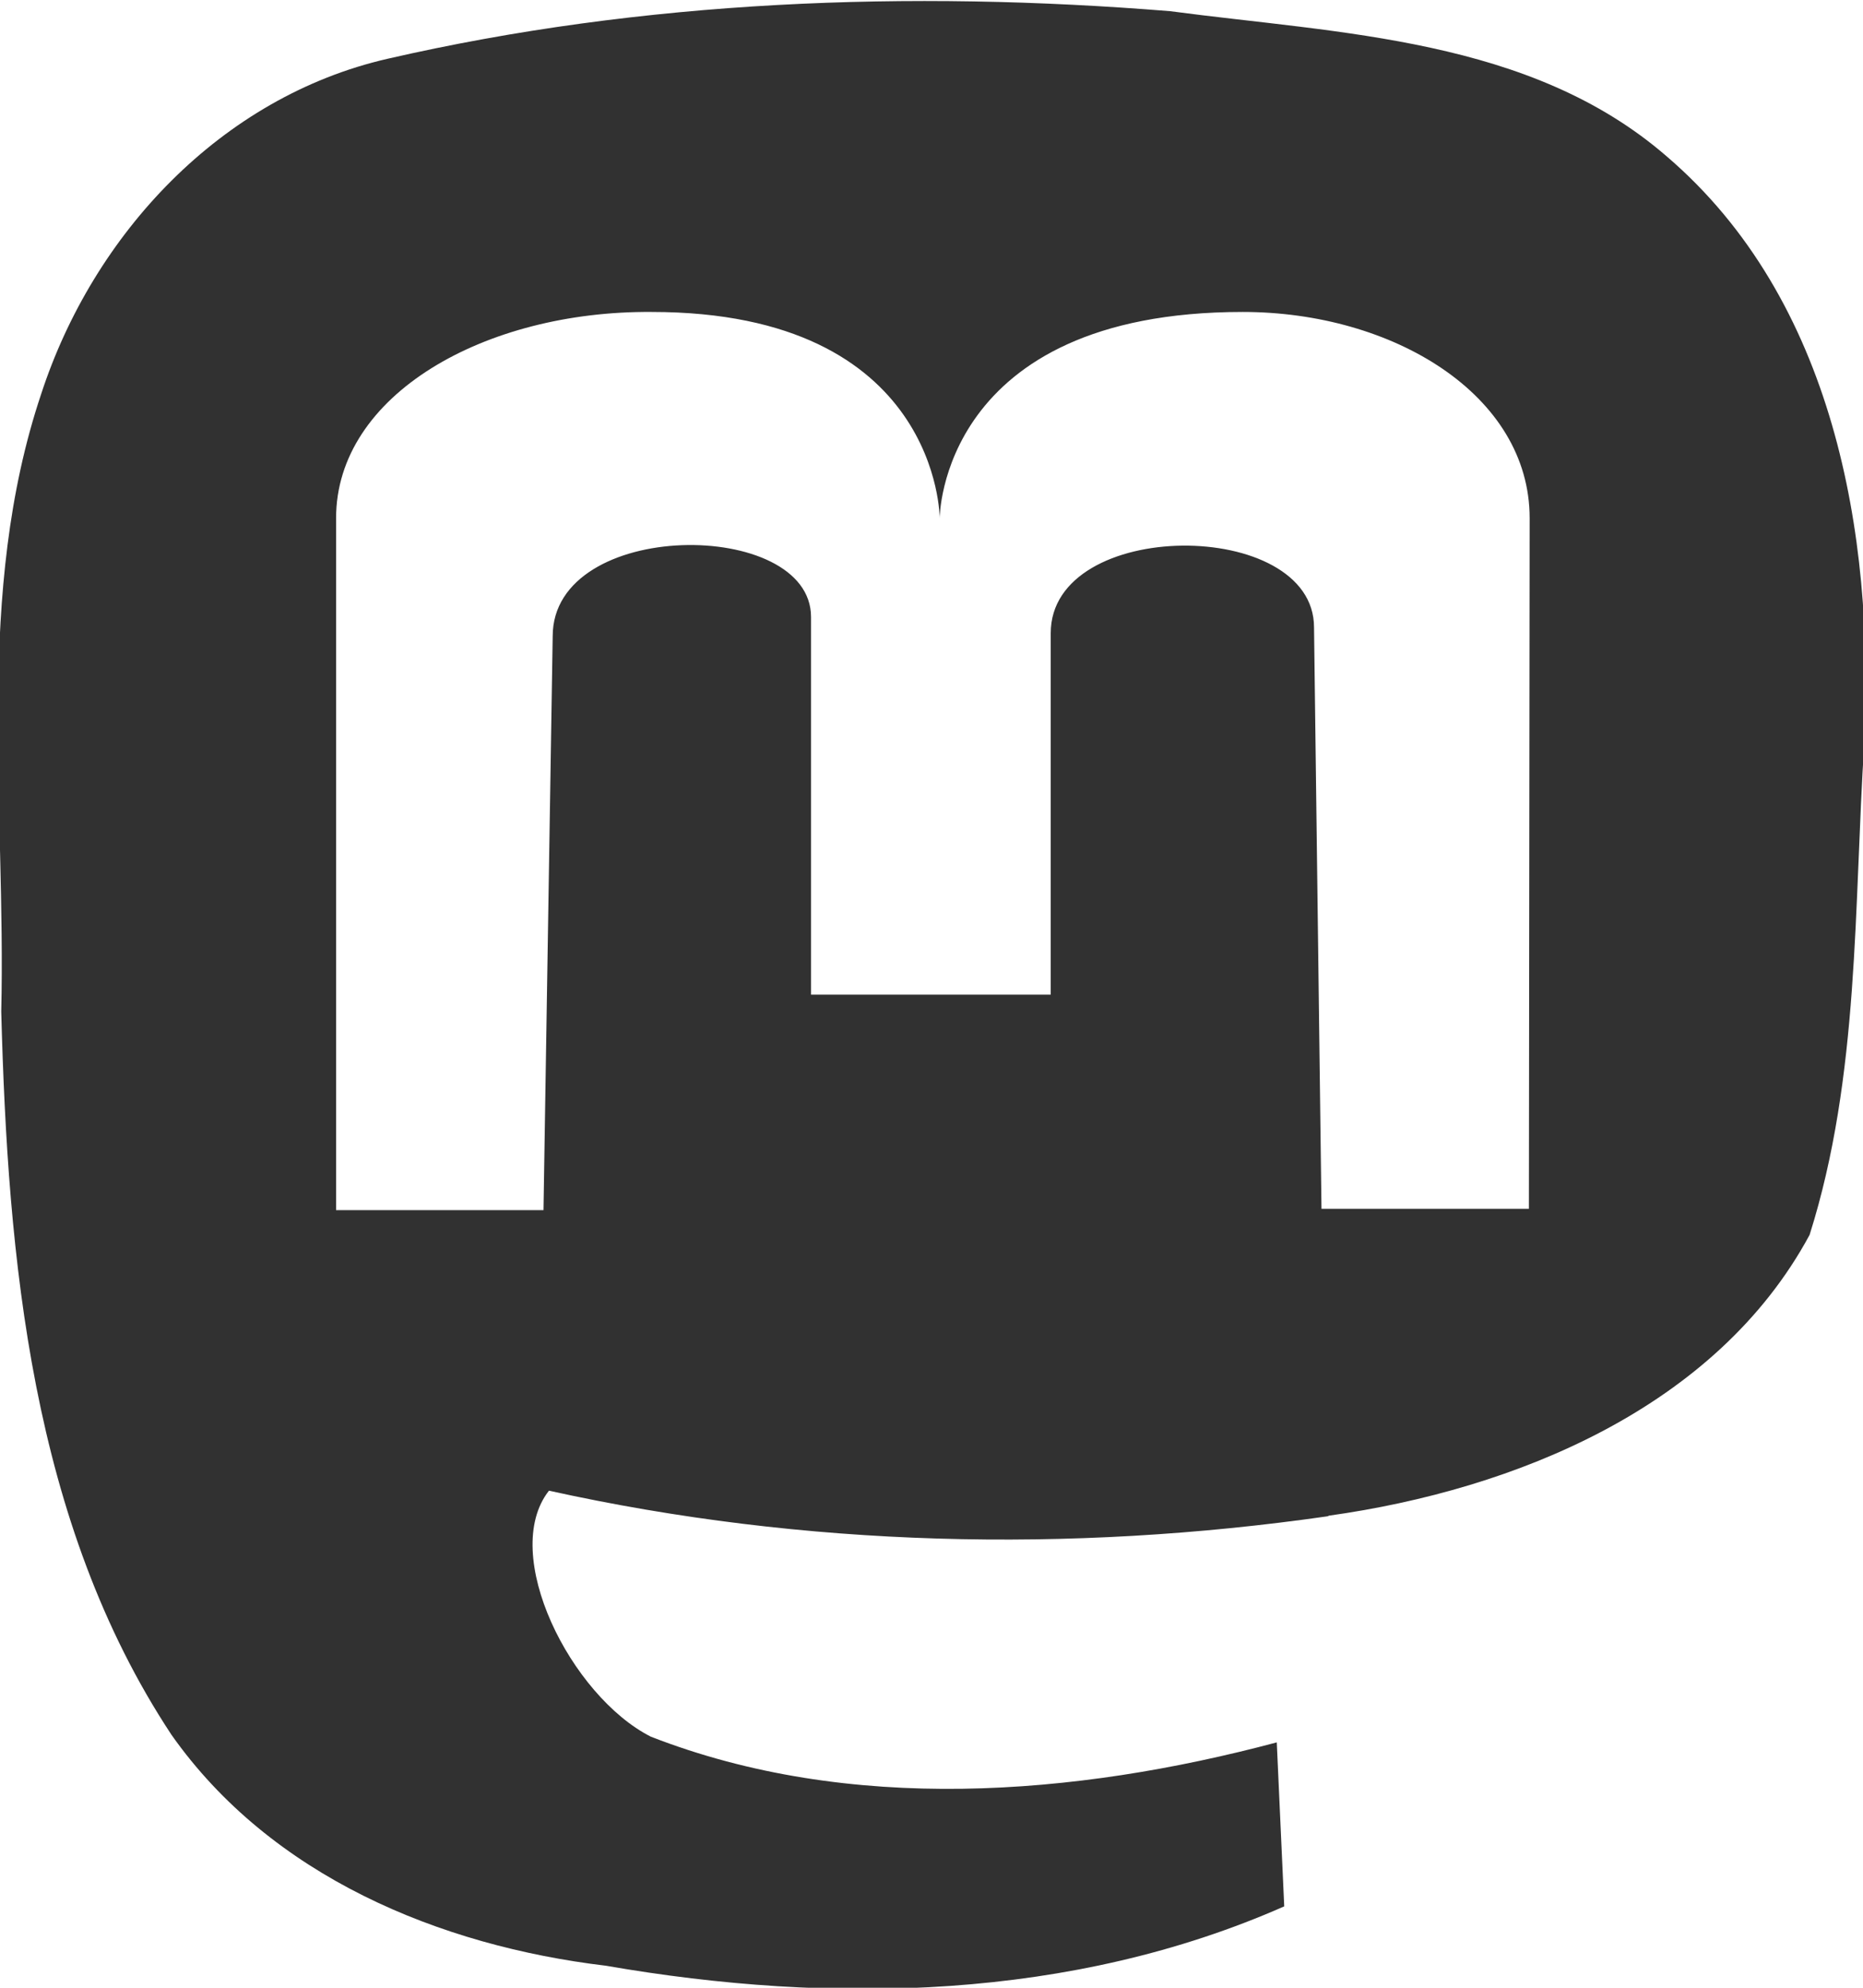
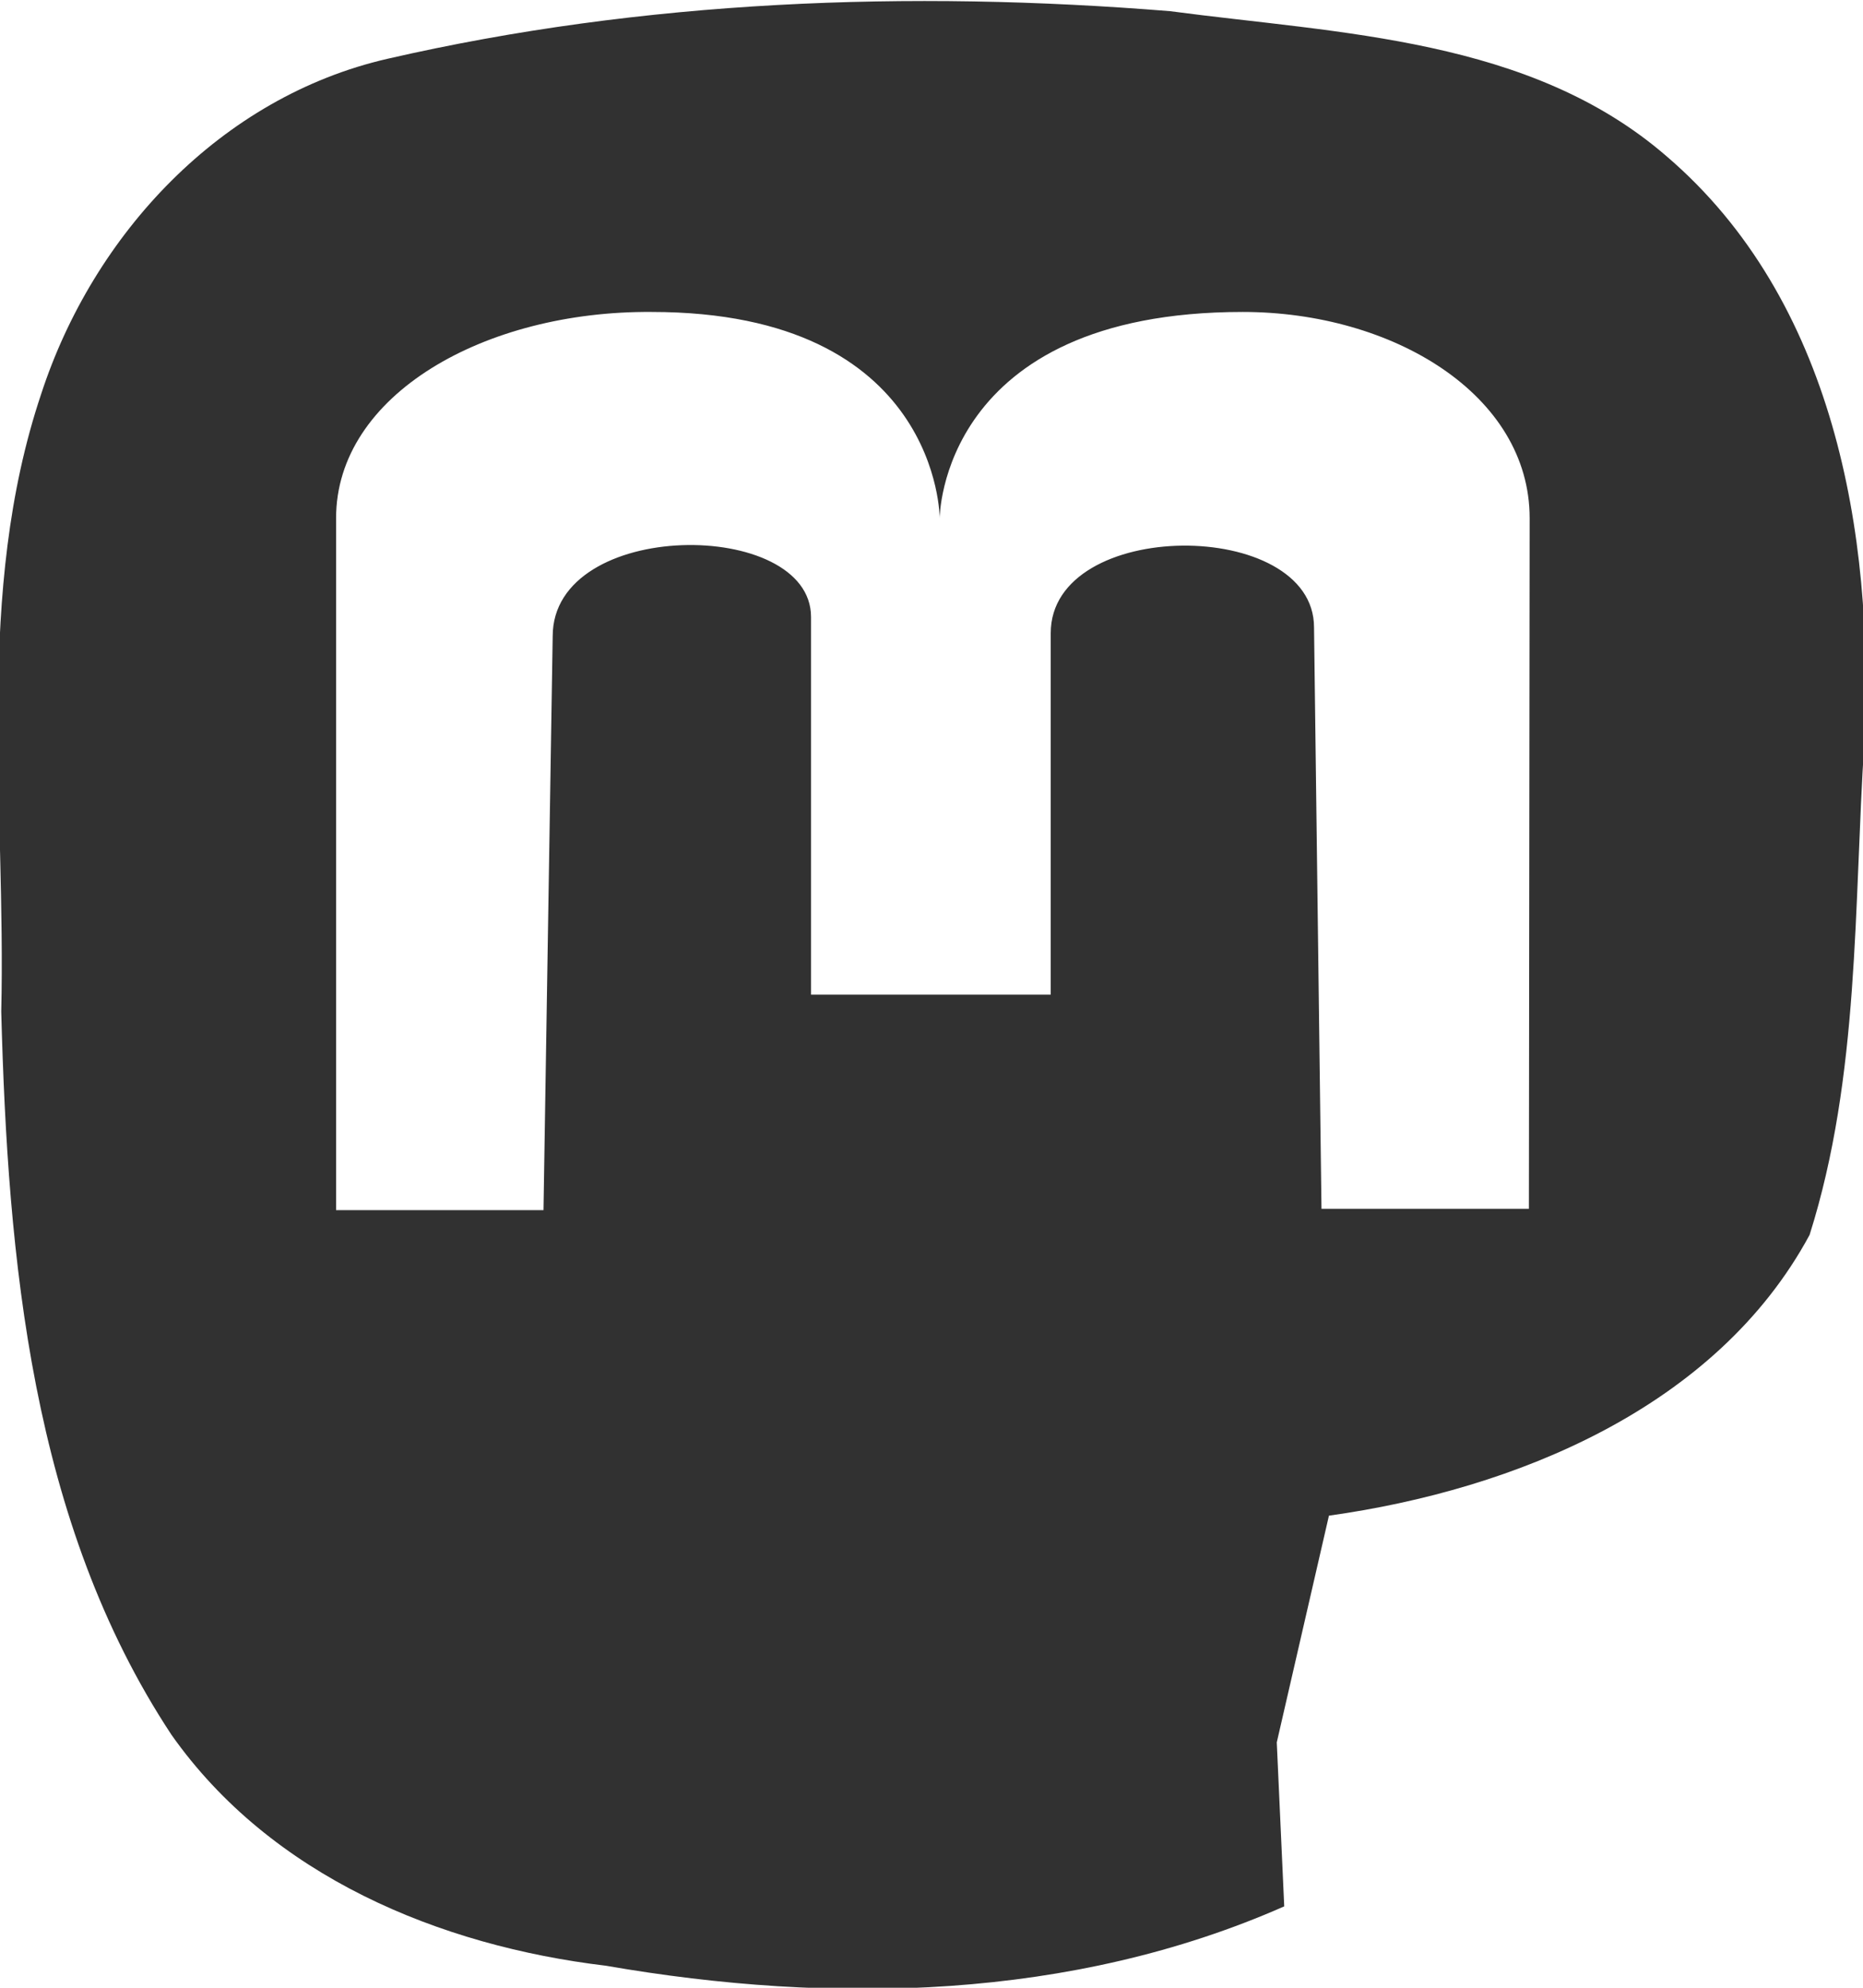
<svg xmlns="http://www.w3.org/2000/svg" width="15" height="16" version="1.1">
  <style>path {fill: #313131} @media (prefers-color-scheme: dark) {path {fill:#f6f5f4}}</style>
-   <path d="m10.7 12.2c1.5-0.21 3.12-0.87 3.87-2.26 0.405-1.28 0.355-2.65 0.441-3.97 0.08-1.68-0.248-3.56-1.59-4.71-1.1-0.955-2.63-0.988-4-1.17-2.1-0.17-4.24-0.09-6.3 0.383-1.34 0.307-2.37 1.41-2.79 2.7-0.536 1.6-0.282 3.31-0.321 4.97 0.053 1.99 0.241 4.11 1.37 5.82 0.803 1.14 2.16 1.7 3.5 1.86 1.82 0.316 3.75 0.276 5.46-0.478l-0.06-1.32c-1.63 0.434-3.44 0.577-5.04-0.046-0.644-0.327-1.22-1.47-0.82-1.98 2.06 0.455 4.19 0.504 6.27 0.206zm1.61-2.47h-1.67l-0.06-4.68c0-0.885-2.12-0.885-2.12 0.046v2.91h-1.93v-3.04c0-0.796-2.08-0.796-2.08 0.155l-0.074 4.62h-1.67v-5.57c0-0.995 1.2-1.67 2.54-1.66 2.32 0 2.32 1.66 2.32 1.66s0-1.66 2.44-1.66c1.21 0 2.31 0.667 2.31 1.66z" />
+   <path d="m10.7 12.2c1.5-0.21 3.12-0.87 3.87-2.26 0.405-1.28 0.355-2.65 0.441-3.97 0.08-1.68-0.248-3.56-1.59-4.71-1.1-0.955-2.63-0.988-4-1.17-2.1-0.17-4.24-0.09-6.3 0.383-1.34 0.307-2.37 1.41-2.79 2.7-0.536 1.6-0.282 3.31-0.321 4.97 0.053 1.99 0.241 4.11 1.37 5.82 0.803 1.14 2.16 1.7 3.5 1.86 1.82 0.316 3.75 0.276 5.46-0.478l-0.06-1.32zm1.61-2.47h-1.67l-0.06-4.68c0-0.885-2.12-0.885-2.12 0.046v2.91h-1.93v-3.04c0-0.796-2.08-0.796-2.08 0.155l-0.074 4.62h-1.67v-5.57c0-0.995 1.2-1.67 2.54-1.66 2.32 0 2.32 1.66 2.32 1.66s0-1.66 2.44-1.66c1.21 0 2.31 0.667 2.31 1.66z" />
</svg>